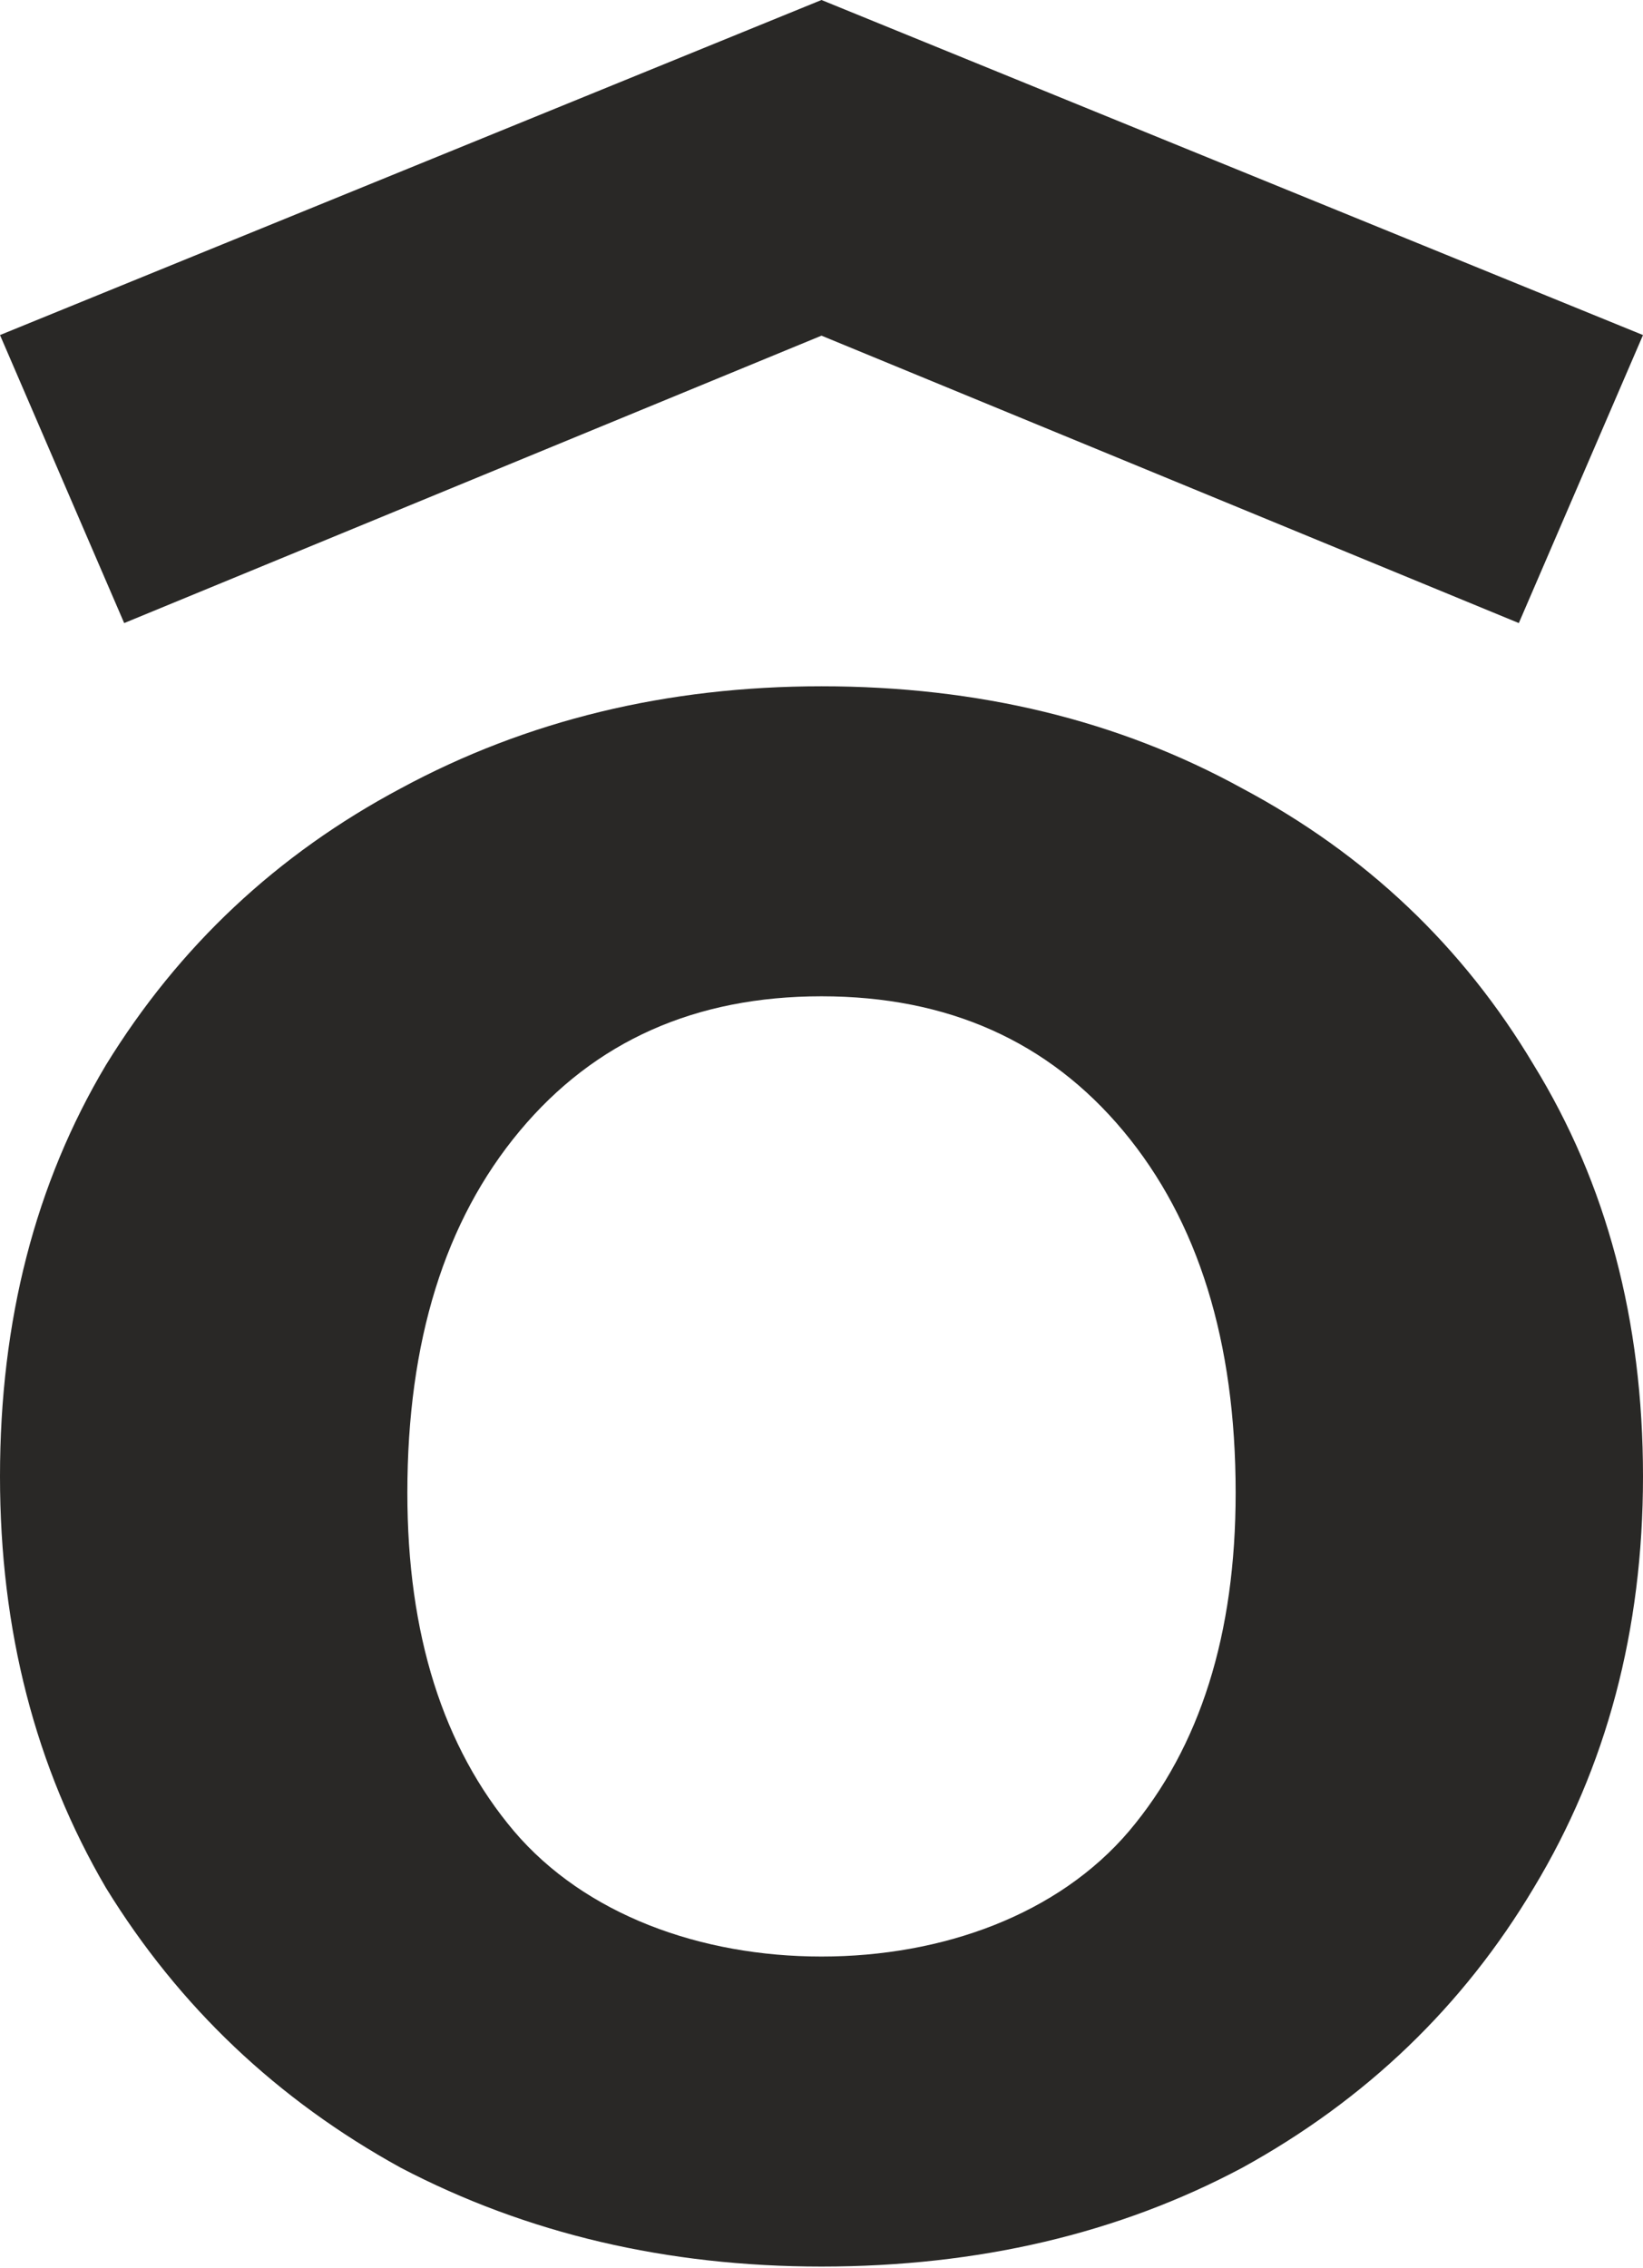
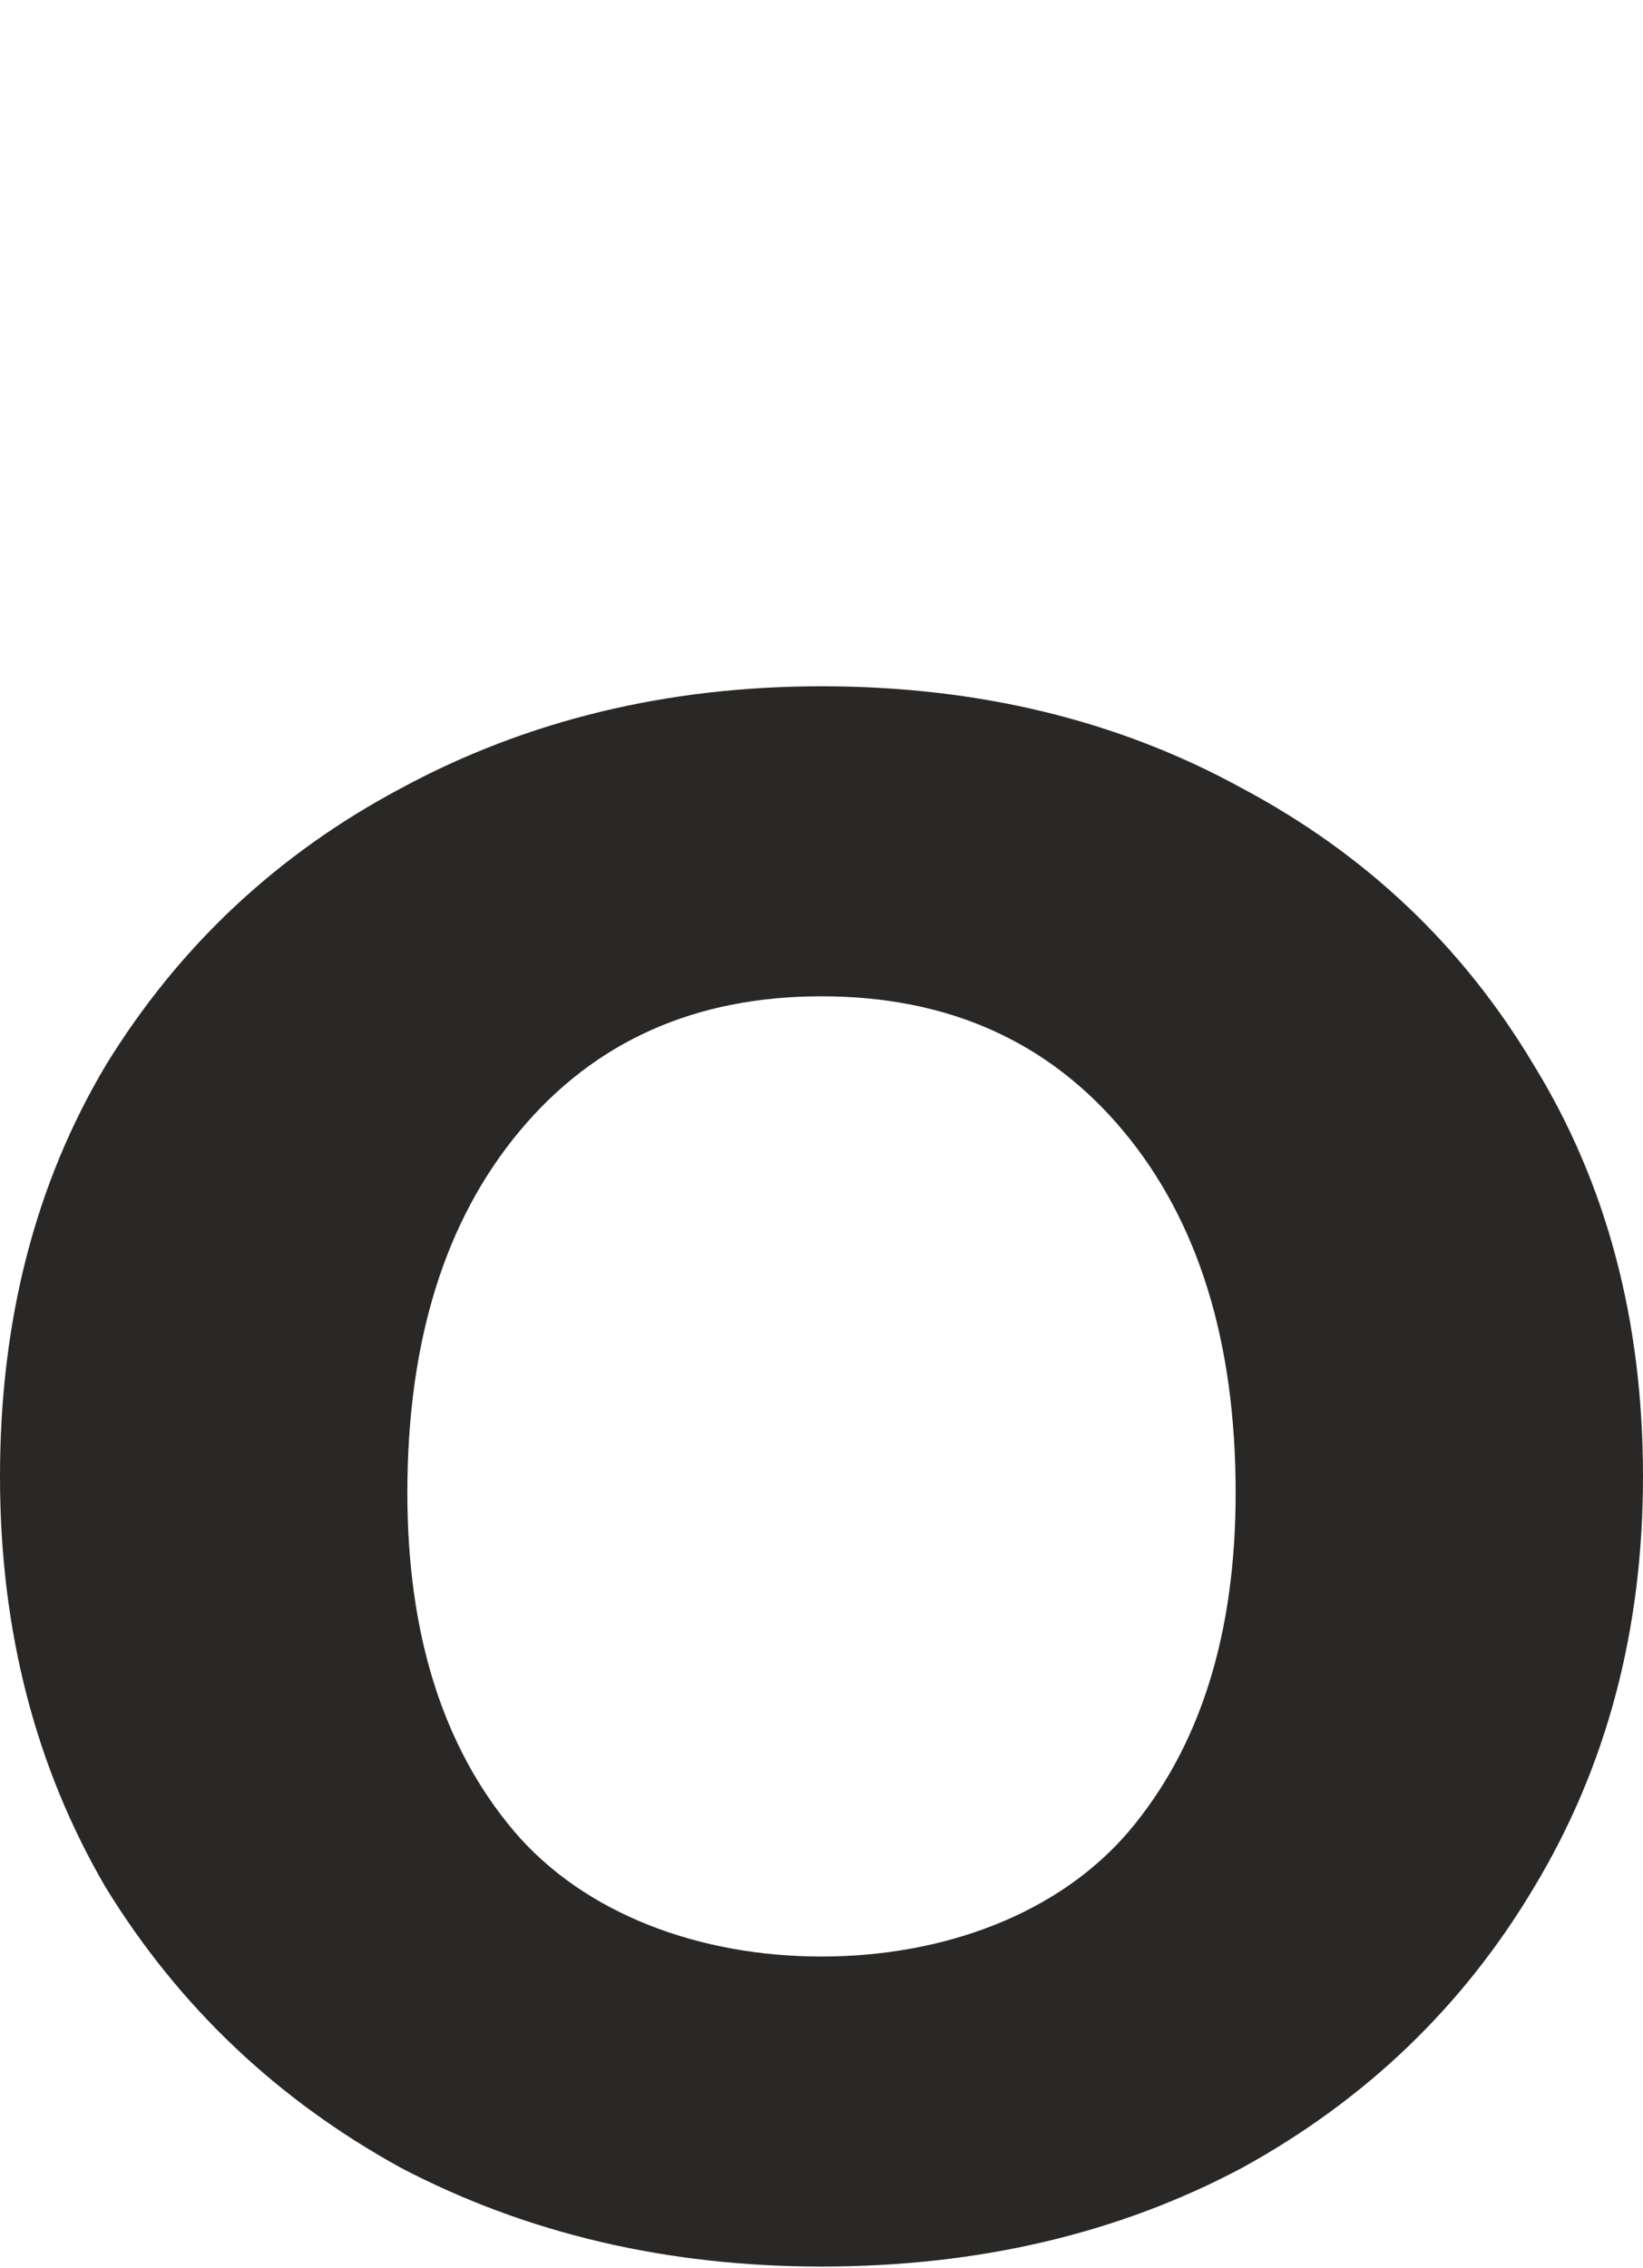
<svg xmlns="http://www.w3.org/2000/svg" fill="none" viewBox="0 0 250 345" height="345" width="250">
-   <path fill="#292826" d="M0 50.967L124.999 0L250 50.967L231.105 94.78L124.999 51.059L18.895 94.78L0 50.967Z" />
  <path fill="#292826" d="M233.368 161.988C222.615 143.958 207.83 129.937 189.013 119.921C170.196 109.571 148.857 104.396 124.999 104.396C101.478 104.396 80.142 109.571 60.988 119.921C42.171 129.937 27.218 143.958 16.13 161.988C5.377 180.016 0 200.883 0 224.587C0 247.959 5.377 268.826 16.13 287.188C27.218 305.217 42.171 319.405 60.988 329.755C80.142 339.772 101.478 344.78 124.999 344.78C148.857 344.78 170.196 339.772 189.013 329.755C207.83 319.405 222.615 305.217 233.368 287.188C244.457 268.826 250 247.959 250 224.587C250 200.883 244.457 180.016 233.368 161.988ZM171.794 278.547C160.982 291.26 143.389 297.618 125.006 297.621C125.006 297.621 125.002 297.621 125.001 297.621C124.999 297.621 124.997 297.621 124.995 297.621C106.612 297.618 89.021 291.26 78.207 278.547C67.392 265.746 61.984 248.59 61.984 227.083C61.984 204.041 67.683 185.692 79.082 172.037C90.477 158.385 105.783 151.556 124.995 151.554C124.995 151.554 124.999 151.554 125.001 151.554C125.002 151.554 125.005 151.554 125.006 151.554C144.219 151.556 159.523 158.385 170.92 172.037C182.318 185.692 188.017 204.041 188.017 227.083C188.017 248.59 182.609 265.746 171.794 278.547Z" />
</svg>